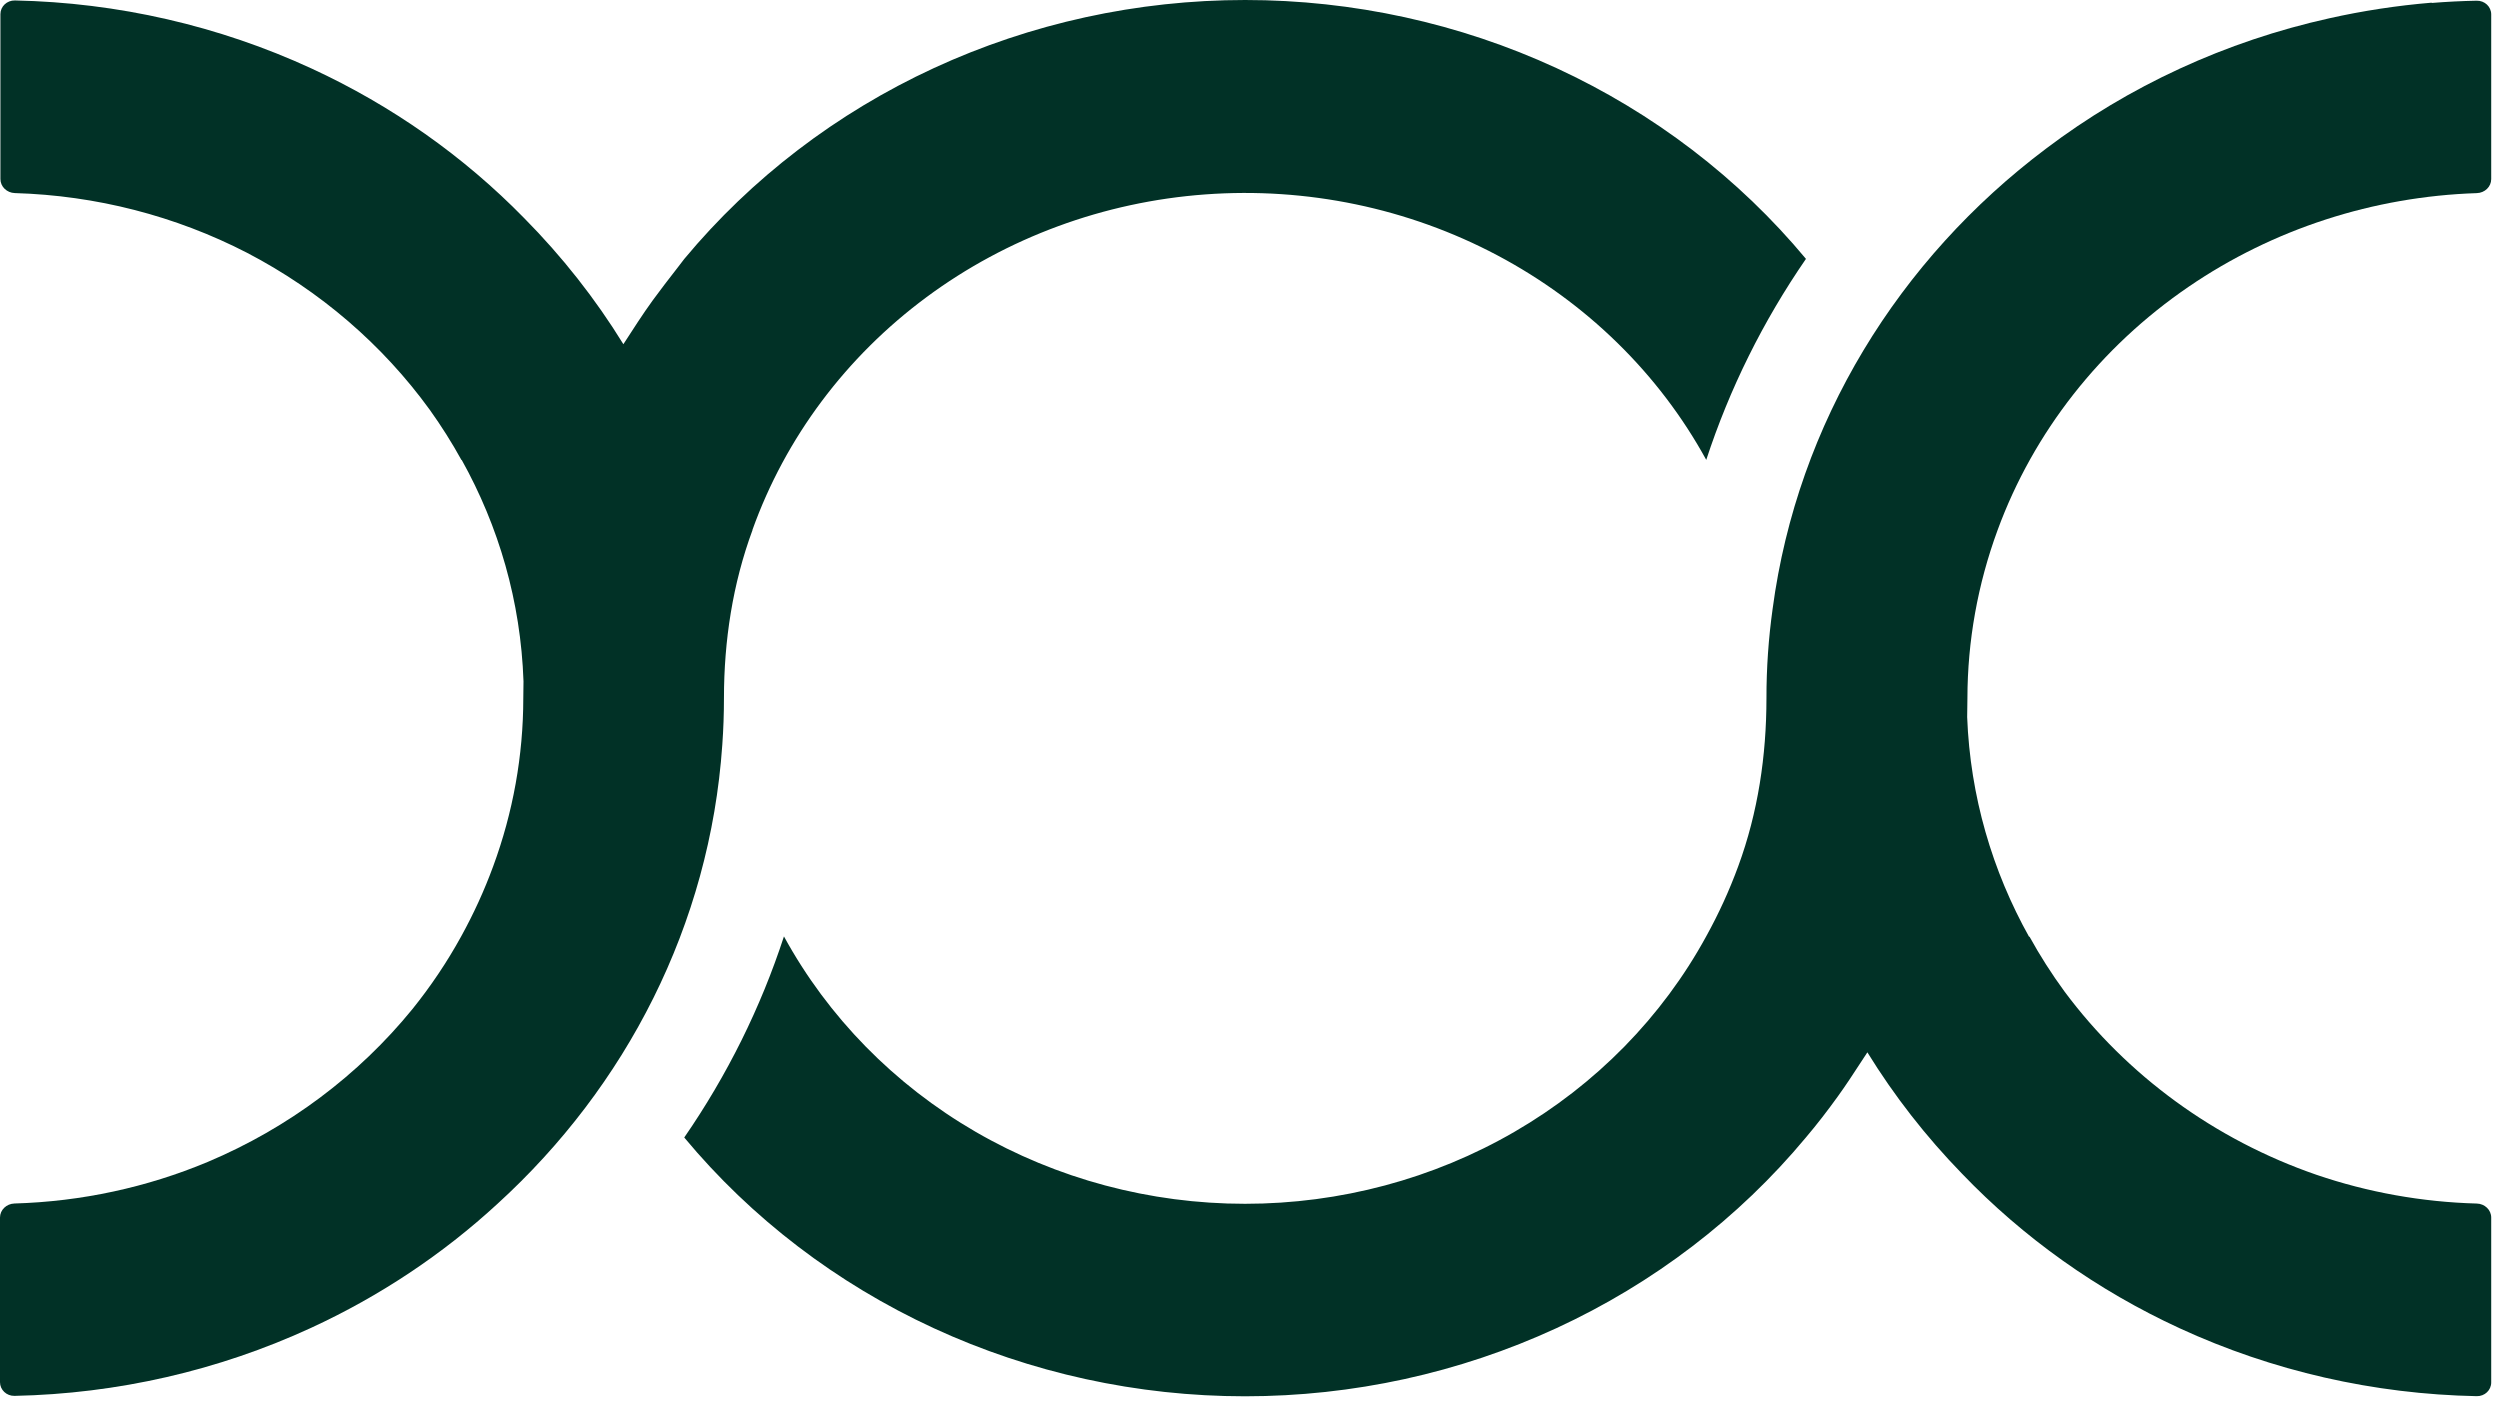
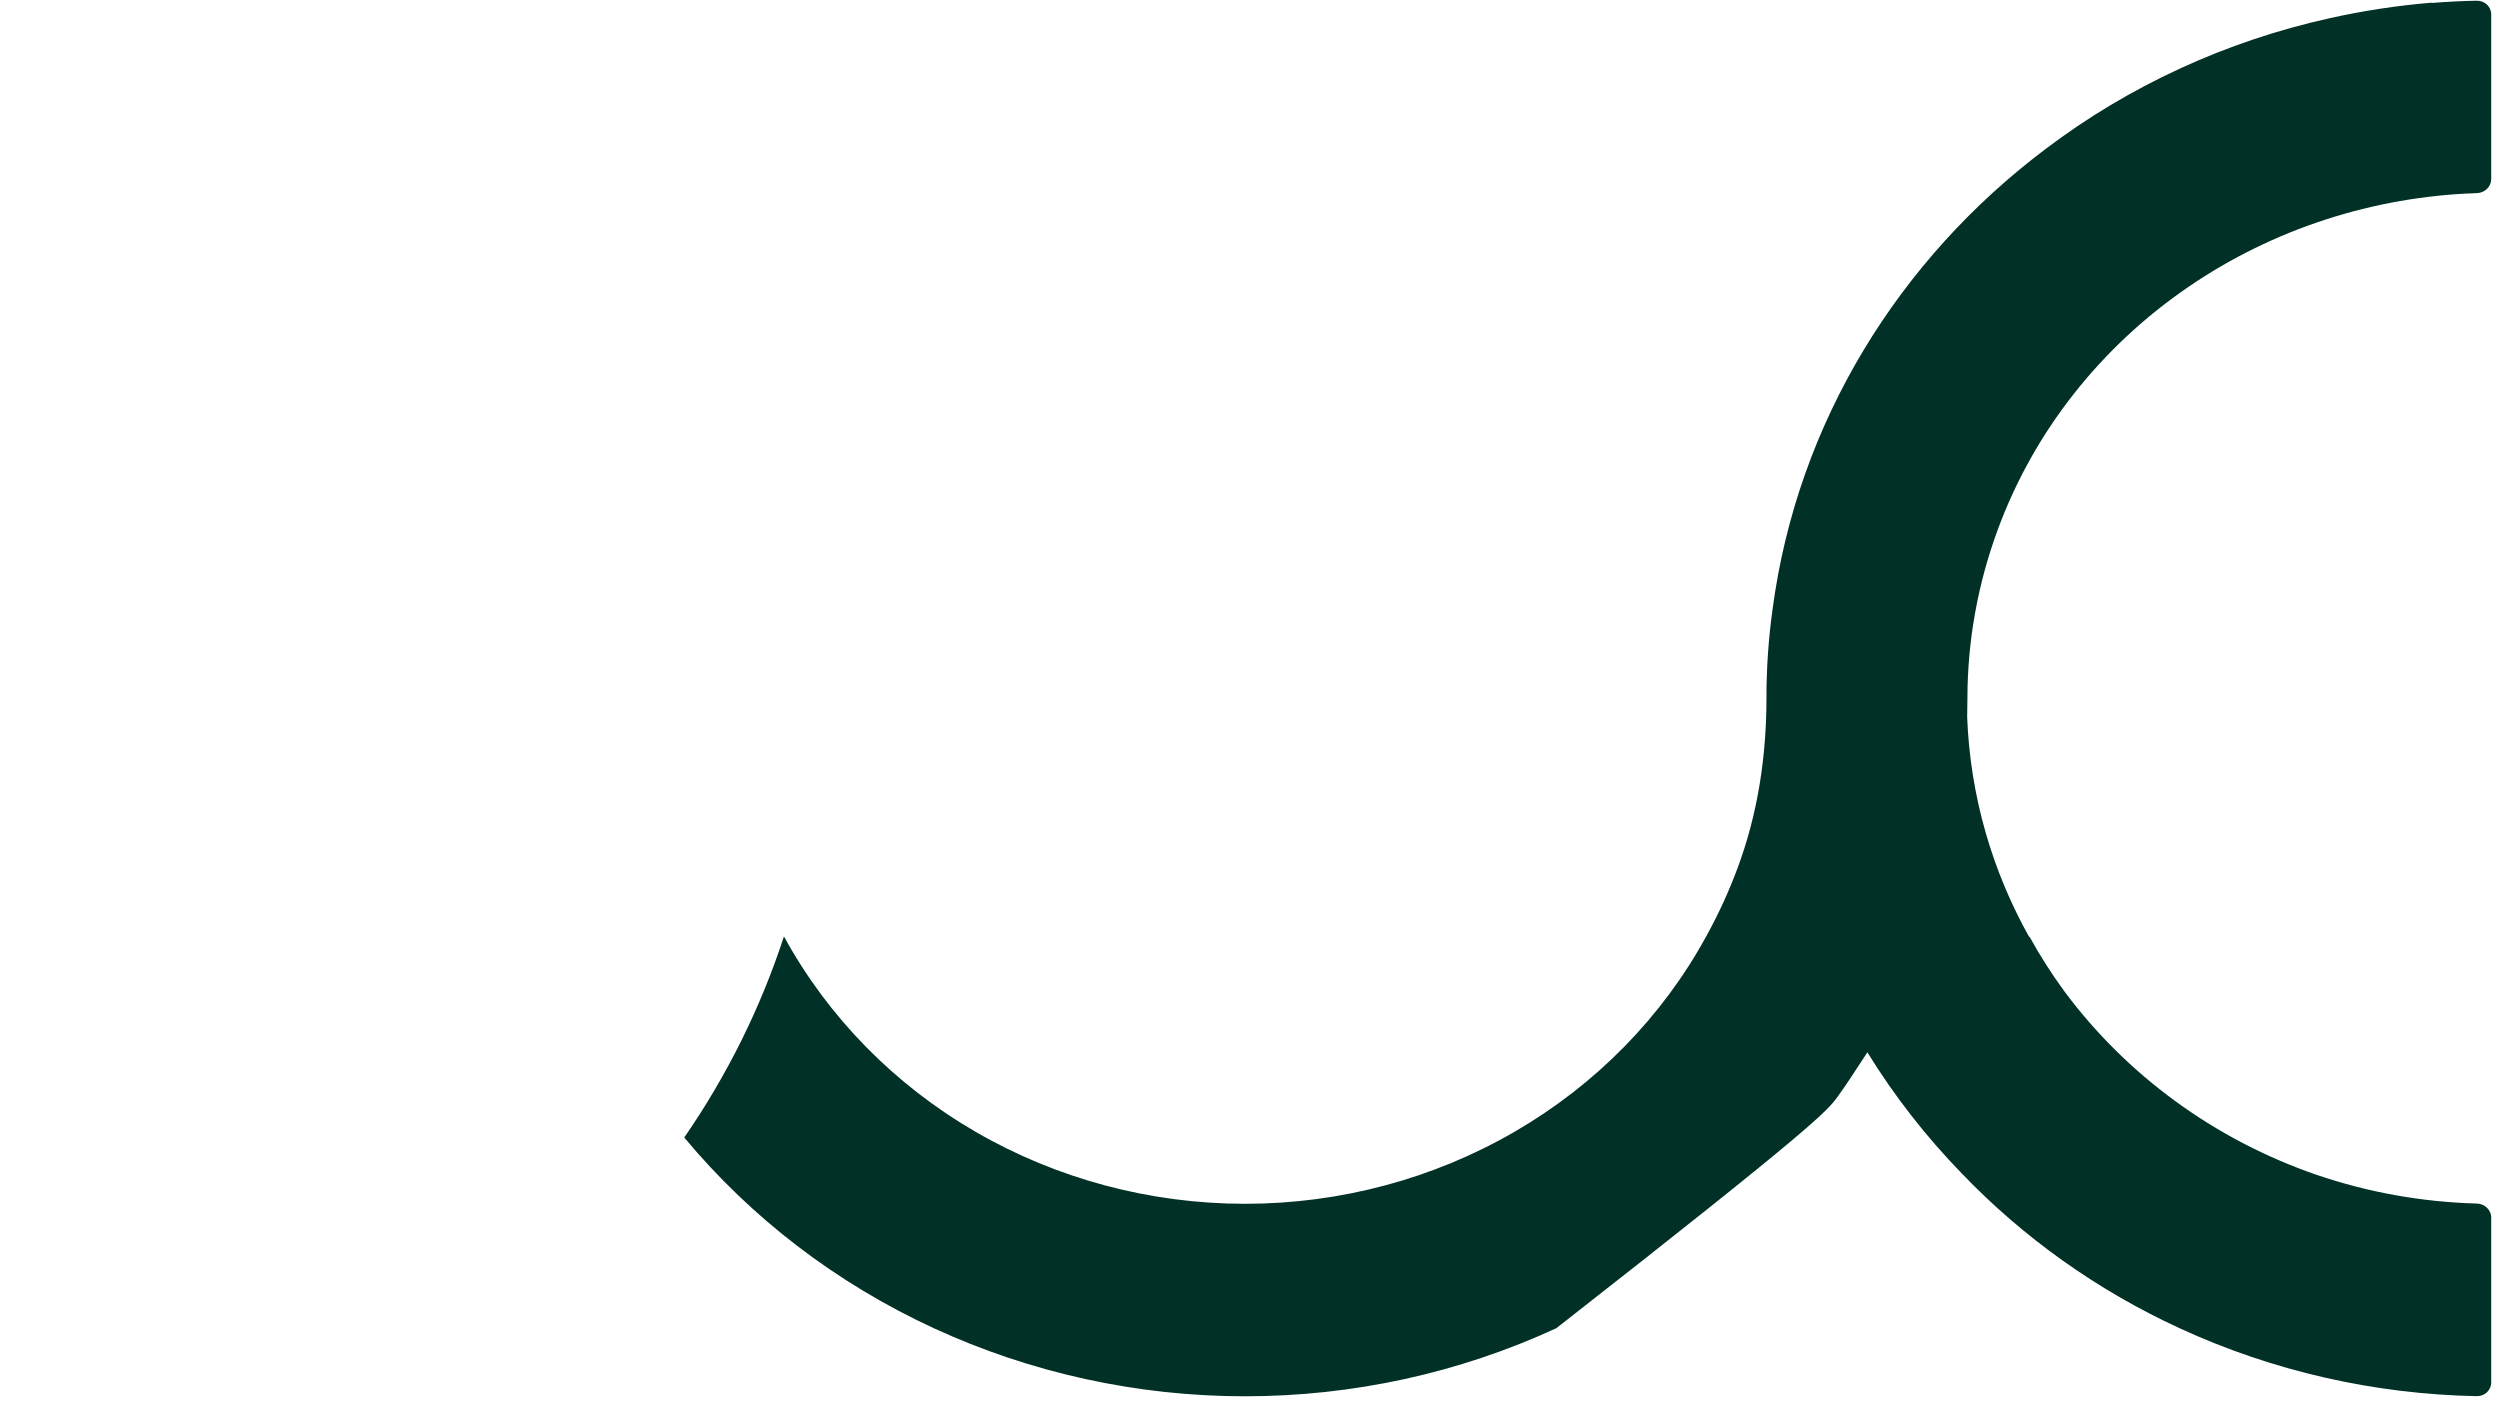
<svg xmlns="http://www.w3.org/2000/svg" width="60" height="34" viewBox="0 0 60 34" fill="none">
-   <path d="M59.789 29.221C59.789 29.037 59.634 28.89 59.442 28.885C58.126 28.849 56.829 28.616 55.598 28.196C53.143 27.35 51.039 25.8 49.551 23.8C49.241 23.377 48.958 22.934 48.705 22.474L48.7 22.487C47.816 20.905 47.285 19.113 47.212 17.21C47.216 17.06 47.218 16.91 47.218 16.759C47.22 15.385 47.465 14.022 47.941 12.726C48.804 10.372 50.406 8.331 52.527 6.882C54.554 5.497 56.96 4.716 59.444 4.635C59.635 4.629 59.789 4.482 59.789 4.299V0.345C59.789 0.161 59.634 0.013 59.441 0.017C59.081 0.024 58.72 0.042 58.361 0.071V0.064C57.523 0.134 56.703 0.26 55.903 0.439C54.668 0.713 53.465 1.117 52.315 1.647C51.171 2.174 50.094 2.819 49.104 3.568C45.576 6.219 43.139 10.14 42.543 14.612C42.444 15.322 42.394 16.039 42.395 16.759C42.394 18.133 42.194 19.496 41.717 20.792C41.505 21.37 41.248 21.932 40.948 22.474C39.891 24.409 38.301 26.031 36.35 27.162C34.4 28.293 32.162 28.891 29.881 28.891C27.601 28.891 25.363 28.293 23.412 27.162C21.462 26.031 19.872 24.409 18.815 22.474C18.258 24.182 17.452 25.807 16.422 27.3C18.034 29.238 20.081 30.802 22.411 31.877C24.741 32.952 27.295 33.511 29.881 33.511C32.468 33.511 35.022 32.952 37.352 31.877C39.682 30.802 41.729 29.238 43.341 27.3C43.611 26.982 43.864 26.652 44.107 26.315C44.298 26.051 44.486 25.763 44.674 25.474C44.721 25.401 44.769 25.328 44.817 25.256C45.463 26.304 46.224 27.279 47.085 28.165C48.562 29.706 50.335 30.968 52.311 31.878C54.539 32.905 56.971 33.46 59.442 33.508C59.634 33.512 59.789 33.364 59.789 33.18V29.221Z" fill="#013126" />
-   <path d="M0.01 4.297C0.01 4.48 0.165 4.628 0.356 4.634C2.306 4.691 4.214 5.182 5.929 6.067C7.681 6.979 9.184 8.275 10.315 9.836C10.592 10.223 10.847 10.626 11.077 11.044C11.078 11.041 11.079 11.038 11.08 11.036C11.969 12.629 12.498 14.434 12.564 16.352C12.561 16.488 12.559 16.623 12.559 16.759C12.558 18.133 12.314 19.496 11.836 20.792C11.624 21.37 11.367 21.932 11.068 22.474C10.729 23.09 10.336 23.675 9.895 24.222C8.608 25.802 6.923 27.07 4.984 27.887C3.523 28.498 1.949 28.838 0.347 28.884C0.155 28.89 4.24558e-05 29.038 4.24558e-05 29.222L0 33.172C0 33.356 0.156 33.505 0.348 33.501C2.815 33.45 5.244 32.894 7.469 31.867C9.119 31.106 10.626 30.101 11.939 28.892C15.022 26.081 17.036 22.204 17.335 17.878C17.362 17.504 17.375 17.128 17.375 16.752C17.376 15.378 17.583 14.015 18.061 12.719H18.058C18.85 10.507 20.301 8.565 22.233 7.134C24.164 5.703 26.491 4.845 28.926 4.666C31.361 4.487 33.798 4.995 35.935 6.127C38.072 7.26 39.816 8.967 40.95 11.037C41.508 9.33 42.314 7.706 43.343 6.213C41.732 4.275 39.685 2.71 37.355 1.634C35.025 0.559 32.471 0 29.884 0C27.297 0 24.743 0.559 22.413 1.634C20.083 2.71 18.036 4.275 16.424 6.213C16.367 6.287 16.309 6.362 16.252 6.437L16.248 6.442C16.053 6.693 15.856 6.947 15.668 7.205C15.428 7.535 15.196 7.899 14.961 8.261C14.288 7.167 13.488 6.153 12.582 5.237C11.13 3.751 9.401 2.532 7.479 1.645C5.254 0.618 2.825 0.061 0.358 0.011C0.166 0.007 0.01 0.155 0.01 0.339V4.297Z" fill="#013126" />
+   <path d="M59.789 29.221C59.789 29.037 59.634 28.89 59.442 28.885C58.126 28.849 56.829 28.616 55.598 28.196C53.143 27.35 51.039 25.8 49.551 23.8C49.241 23.377 48.958 22.934 48.705 22.474L48.7 22.487C47.816 20.905 47.285 19.113 47.212 17.21C47.216 17.06 47.218 16.91 47.218 16.759C47.22 15.385 47.465 14.022 47.941 12.726C48.804 10.372 50.406 8.331 52.527 6.882C54.554 5.497 56.96 4.716 59.444 4.635C59.635 4.629 59.789 4.482 59.789 4.299V0.345C59.789 0.161 59.634 0.013 59.441 0.017C59.081 0.024 58.72 0.042 58.361 0.071V0.064C57.523 0.134 56.703 0.26 55.903 0.439C54.668 0.713 53.465 1.117 52.315 1.647C51.171 2.174 50.094 2.819 49.104 3.568C45.576 6.219 43.139 10.14 42.543 14.612C42.444 15.322 42.394 16.039 42.395 16.759C42.394 18.133 42.194 19.496 41.717 20.792C41.505 21.37 41.248 21.932 40.948 22.474C39.891 24.409 38.301 26.031 36.35 27.162C34.4 28.293 32.162 28.891 29.881 28.891C27.601 28.891 25.363 28.293 23.412 27.162C21.462 26.031 19.872 24.409 18.815 22.474C18.258 24.182 17.452 25.807 16.422 27.3C18.034 29.238 20.081 30.802 22.411 31.877C24.741 32.952 27.295 33.511 29.881 33.511C32.468 33.511 35.022 32.952 37.352 31.877C43.611 26.982 43.864 26.652 44.107 26.315C44.298 26.051 44.486 25.763 44.674 25.474C44.721 25.401 44.769 25.328 44.817 25.256C45.463 26.304 46.224 27.279 47.085 28.165C48.562 29.706 50.335 30.968 52.311 31.878C54.539 32.905 56.971 33.46 59.442 33.508C59.634 33.512 59.789 33.364 59.789 33.18V29.221Z" fill="#013126" />
</svg>